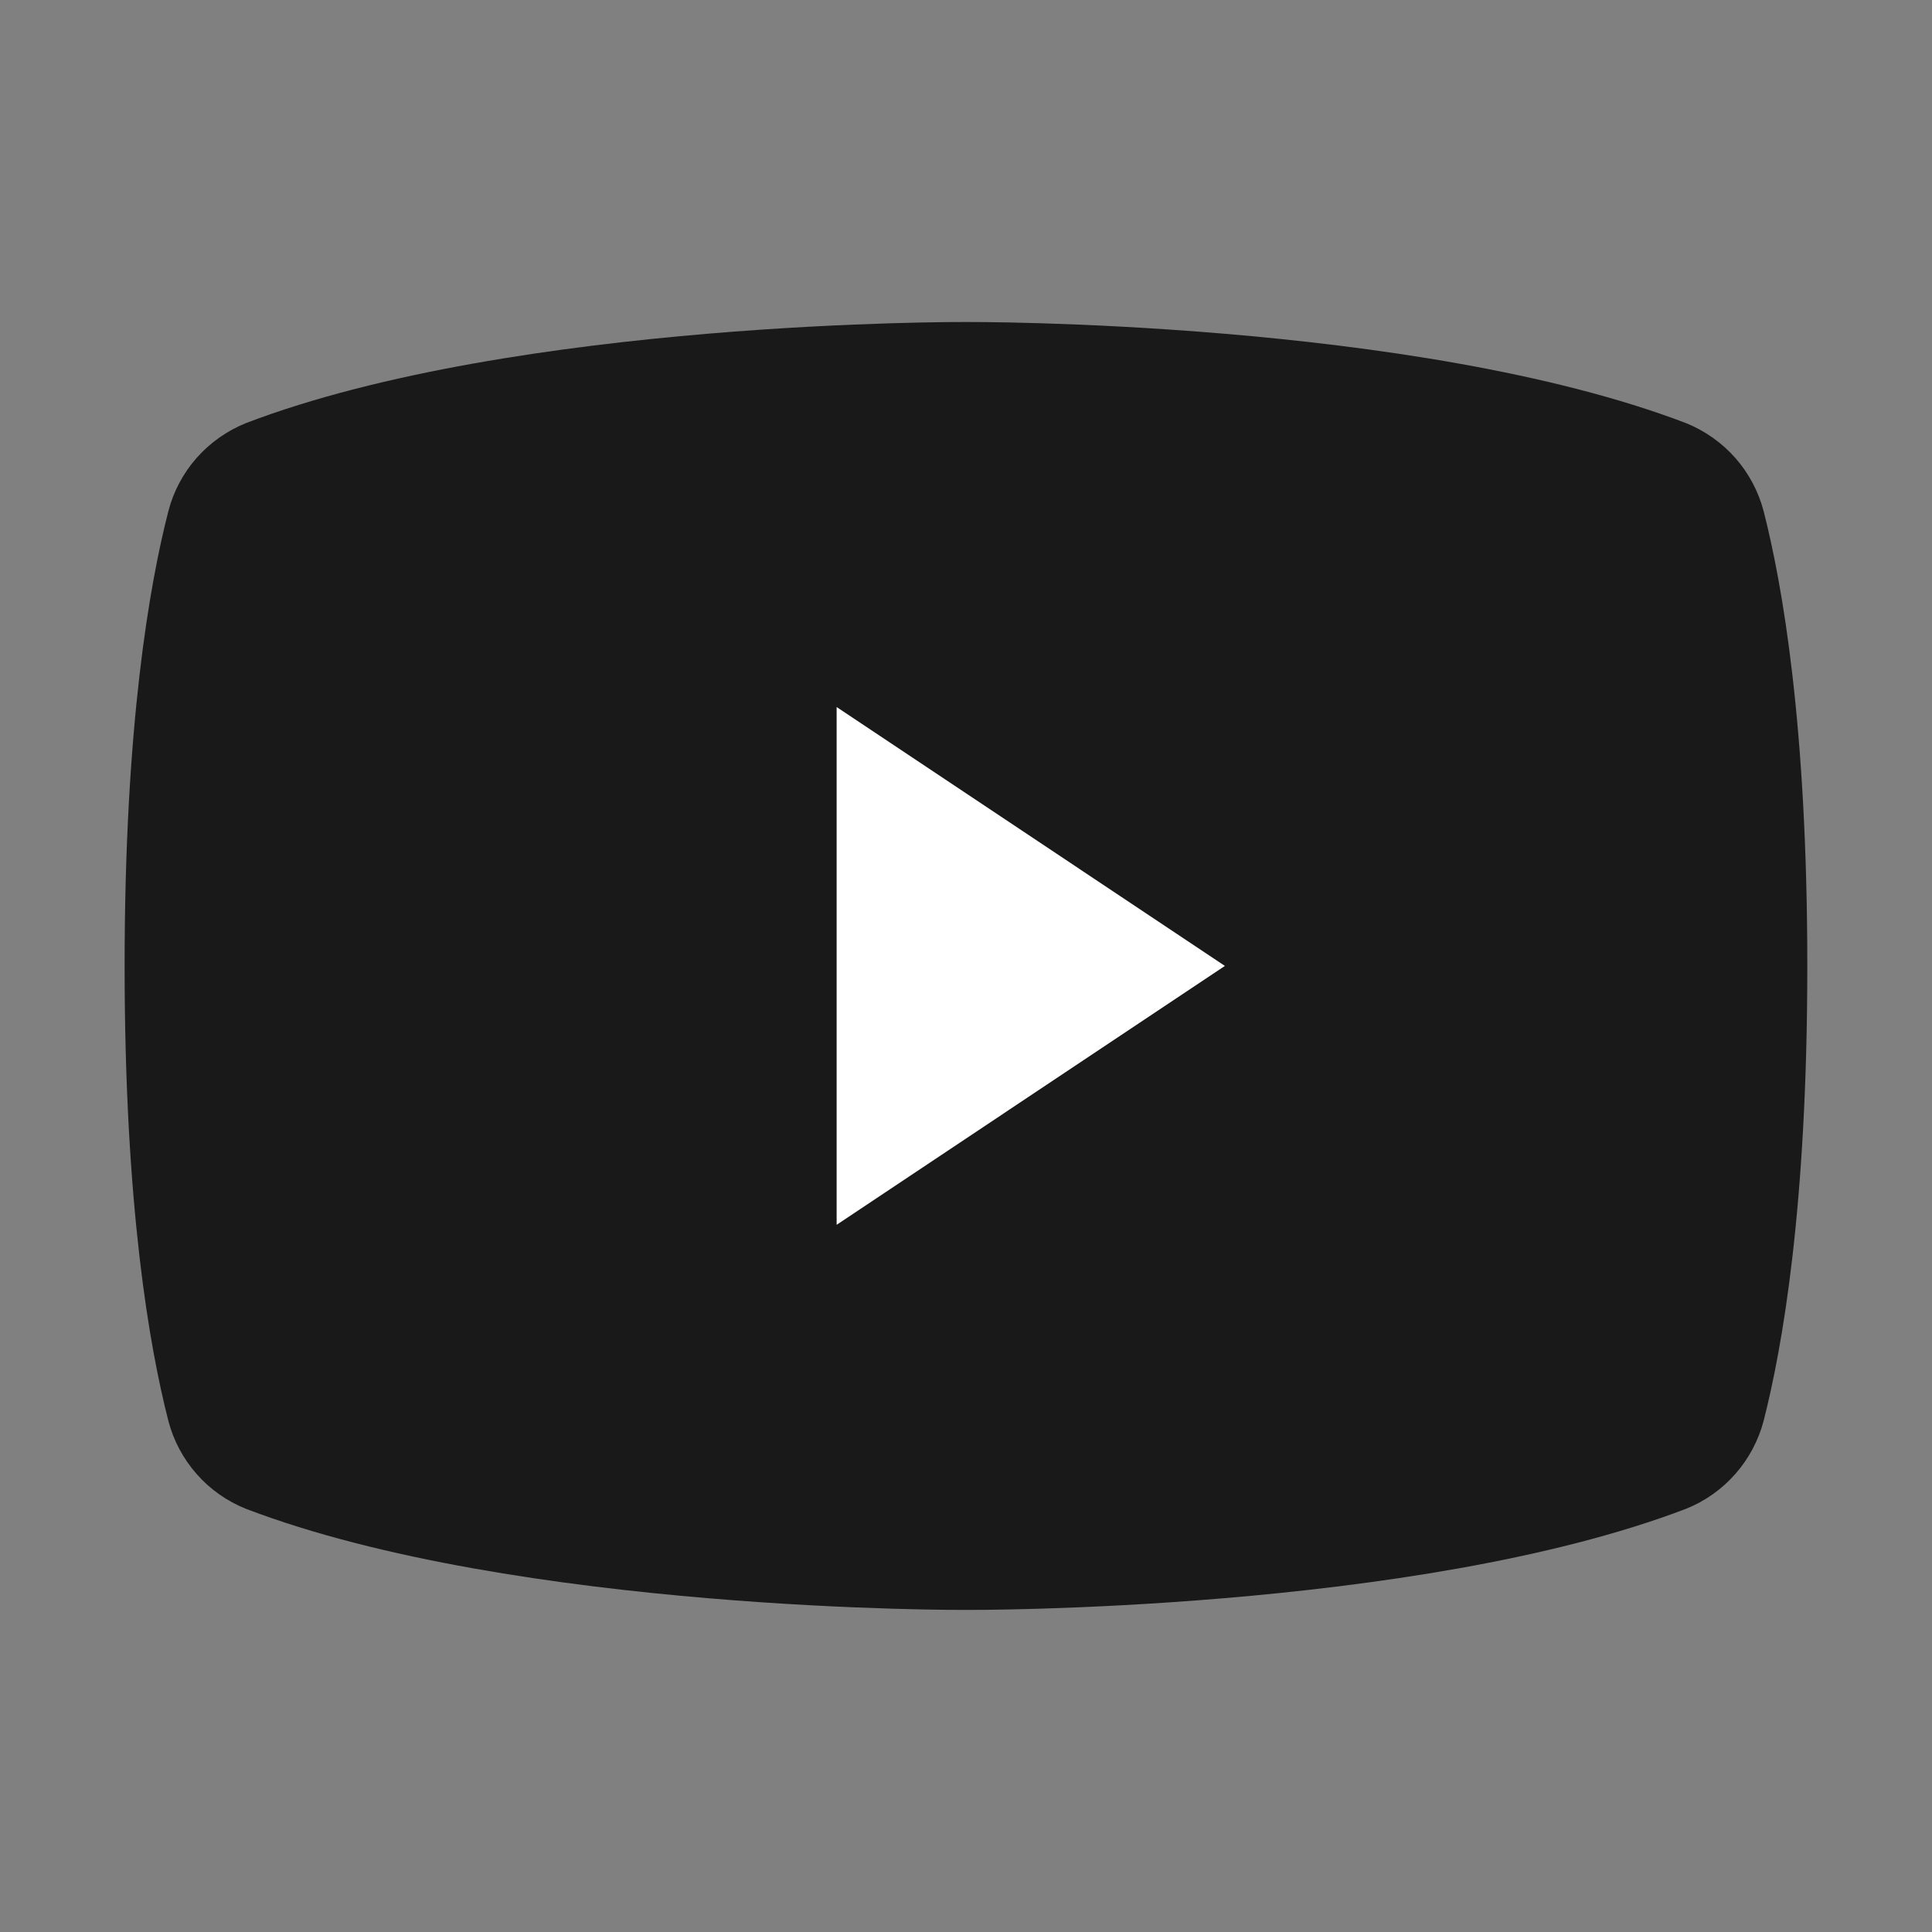
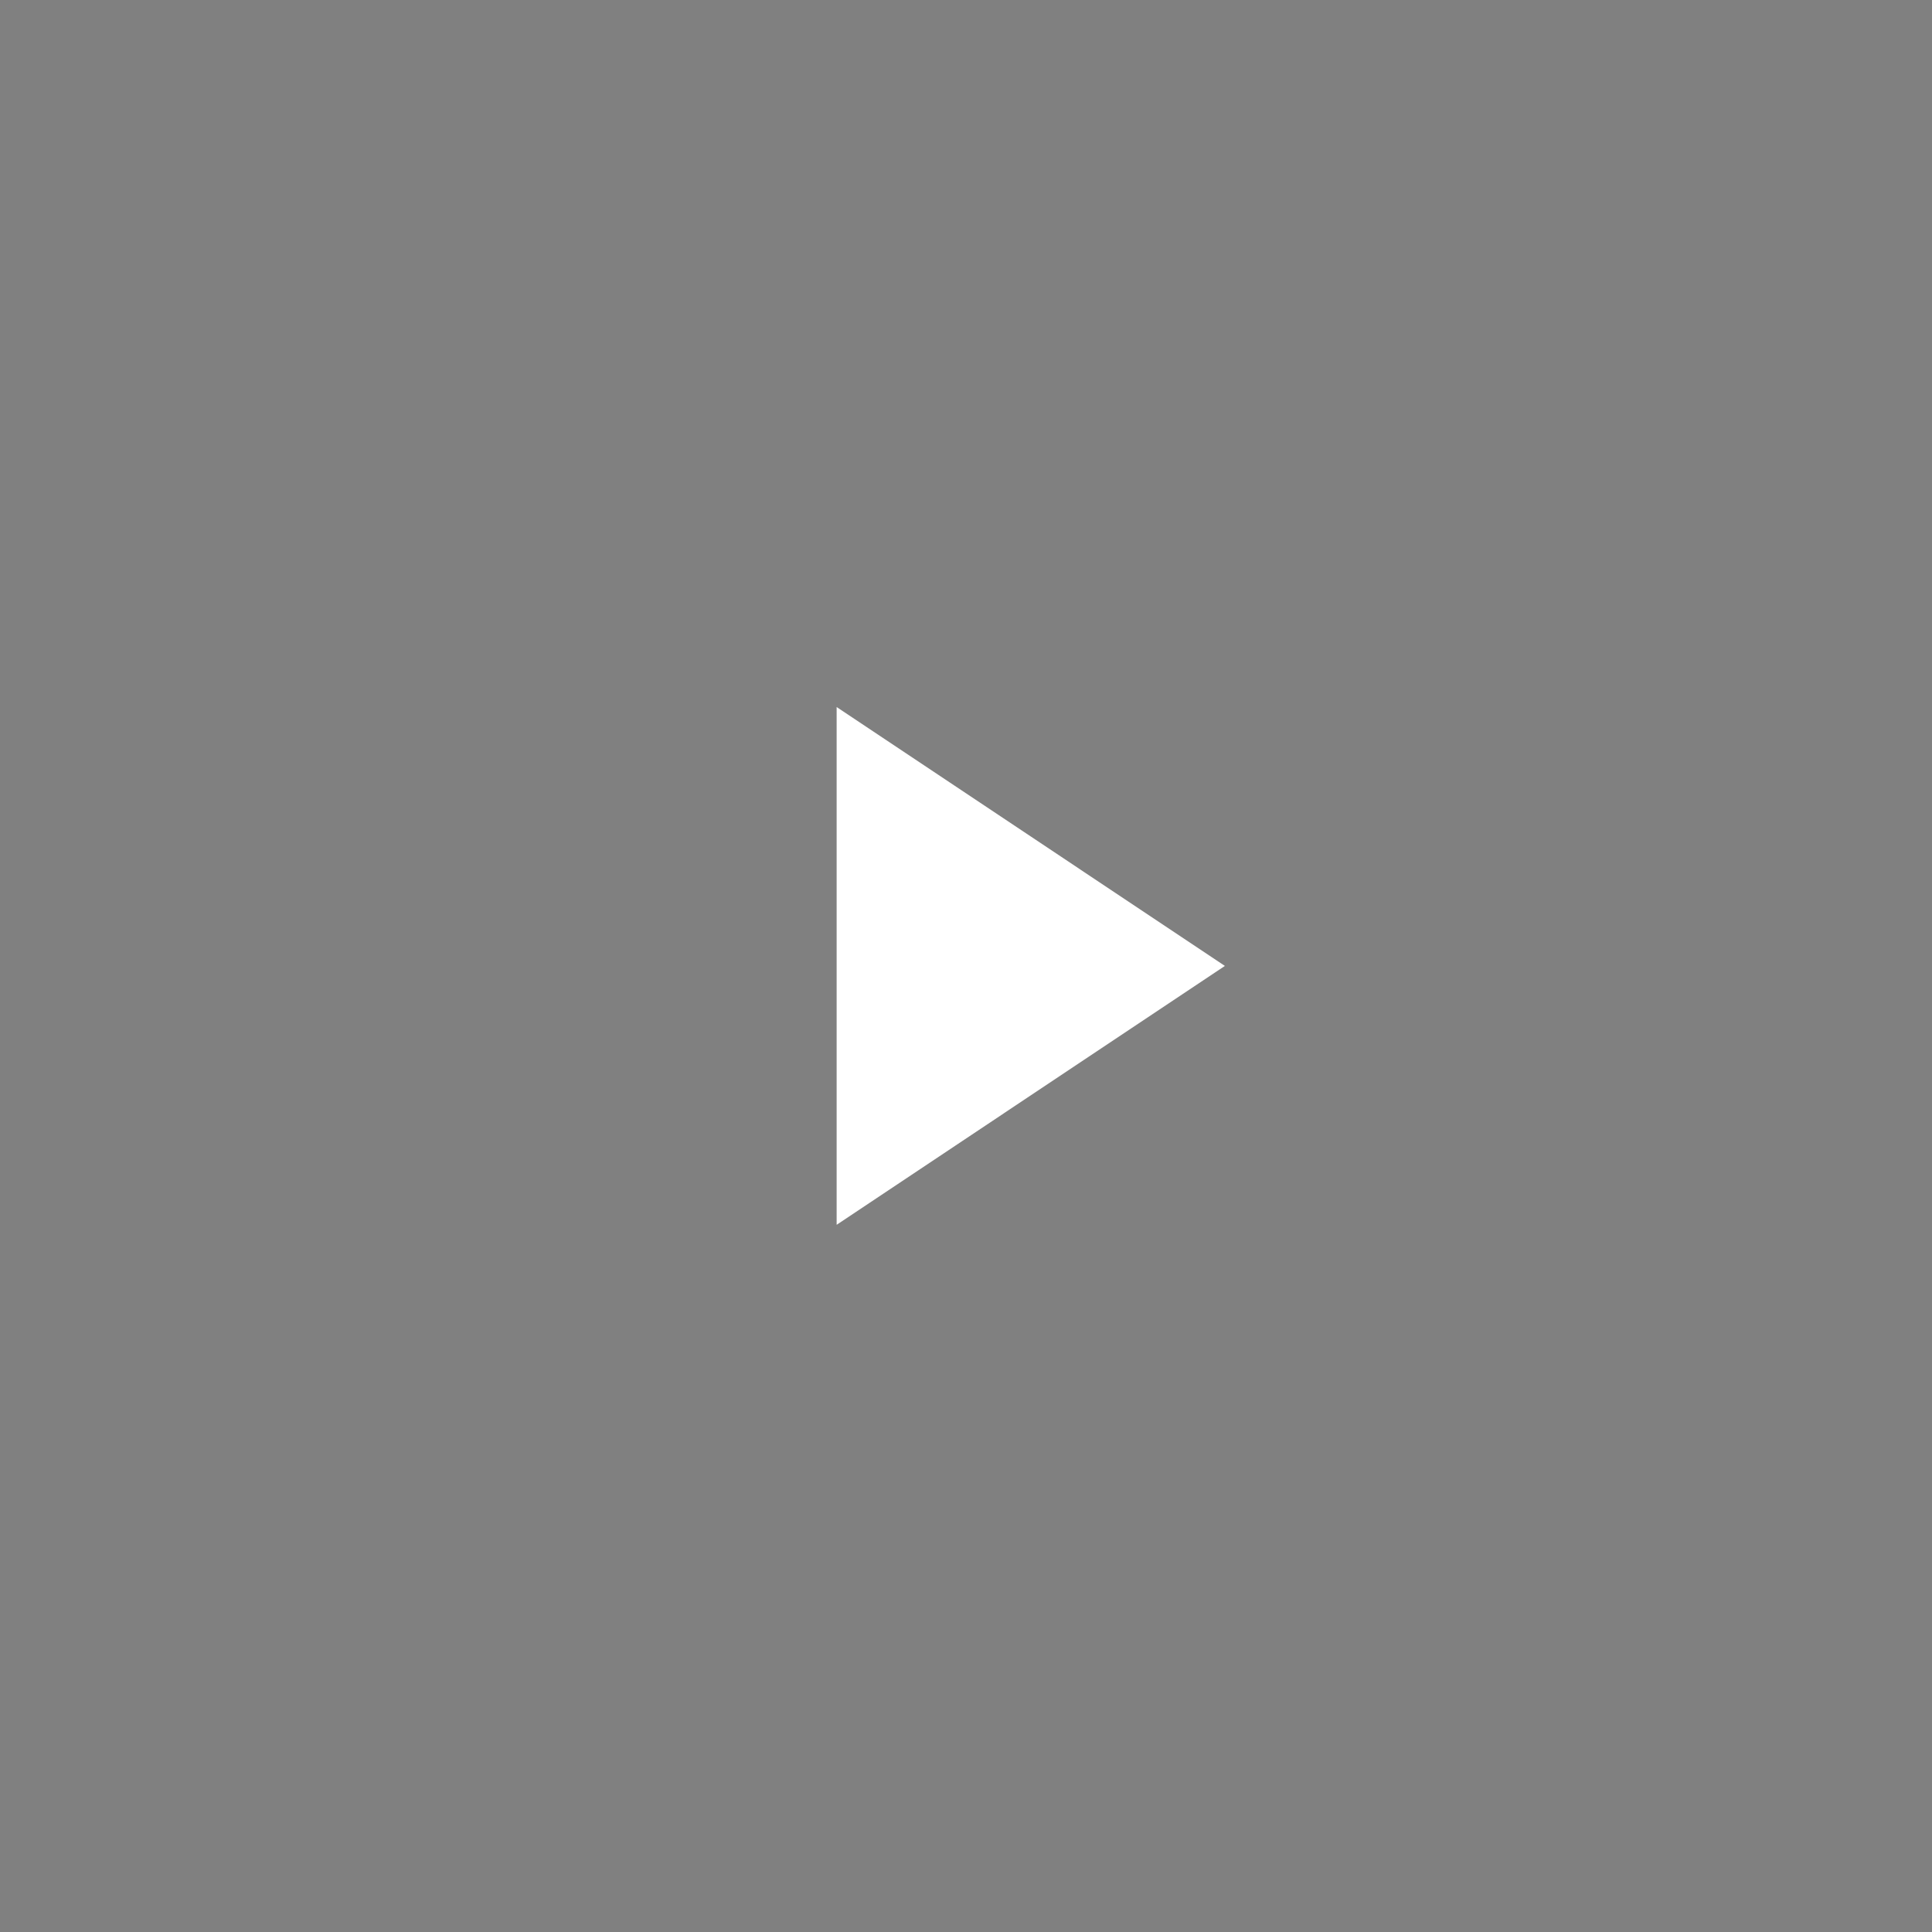
<svg xmlns="http://www.w3.org/2000/svg" width="24" height="24" viewBox="0 0 24 24" fill="none">
  <rect x="0" y="0" width="24" height="24" fill="#808080" stroke="none" />
-   <path d="M1.548 12C1.548 14.995 1.859 16.743 2.091 17.648C2.154 17.893 2.275 18.12 2.442 18.31C2.61 18.501 2.82 18.649 3.055 18.743C6.422 20.029 12 19.999 12 19.999C12 19.999 17.577 20.029 20.944 18.743C21.179 18.649 21.389 18.501 21.557 18.31C21.724 18.12 21.845 17.893 21.909 17.648C22.14 16.743 22.451 14.995 22.451 12C22.451 9.005 22.14 7.256 21.909 6.352C21.845 6.106 21.724 5.879 21.557 5.689C21.389 5.499 21.179 5.351 20.944 5.256C17.577 3.97 12 4 12 4C12 4 6.422 3.97 3.055 5.256C2.82 5.351 2.61 5.499 2.442 5.689C2.275 5.879 2.154 6.106 2.091 6.352C1.859 7.256 1.548 9.005 1.548 12Z" fill="#19191A" />
  <path d="M15.216 11.999L10.393 8.783V15.215L15.216 11.999Z" fill="white" />
</svg>